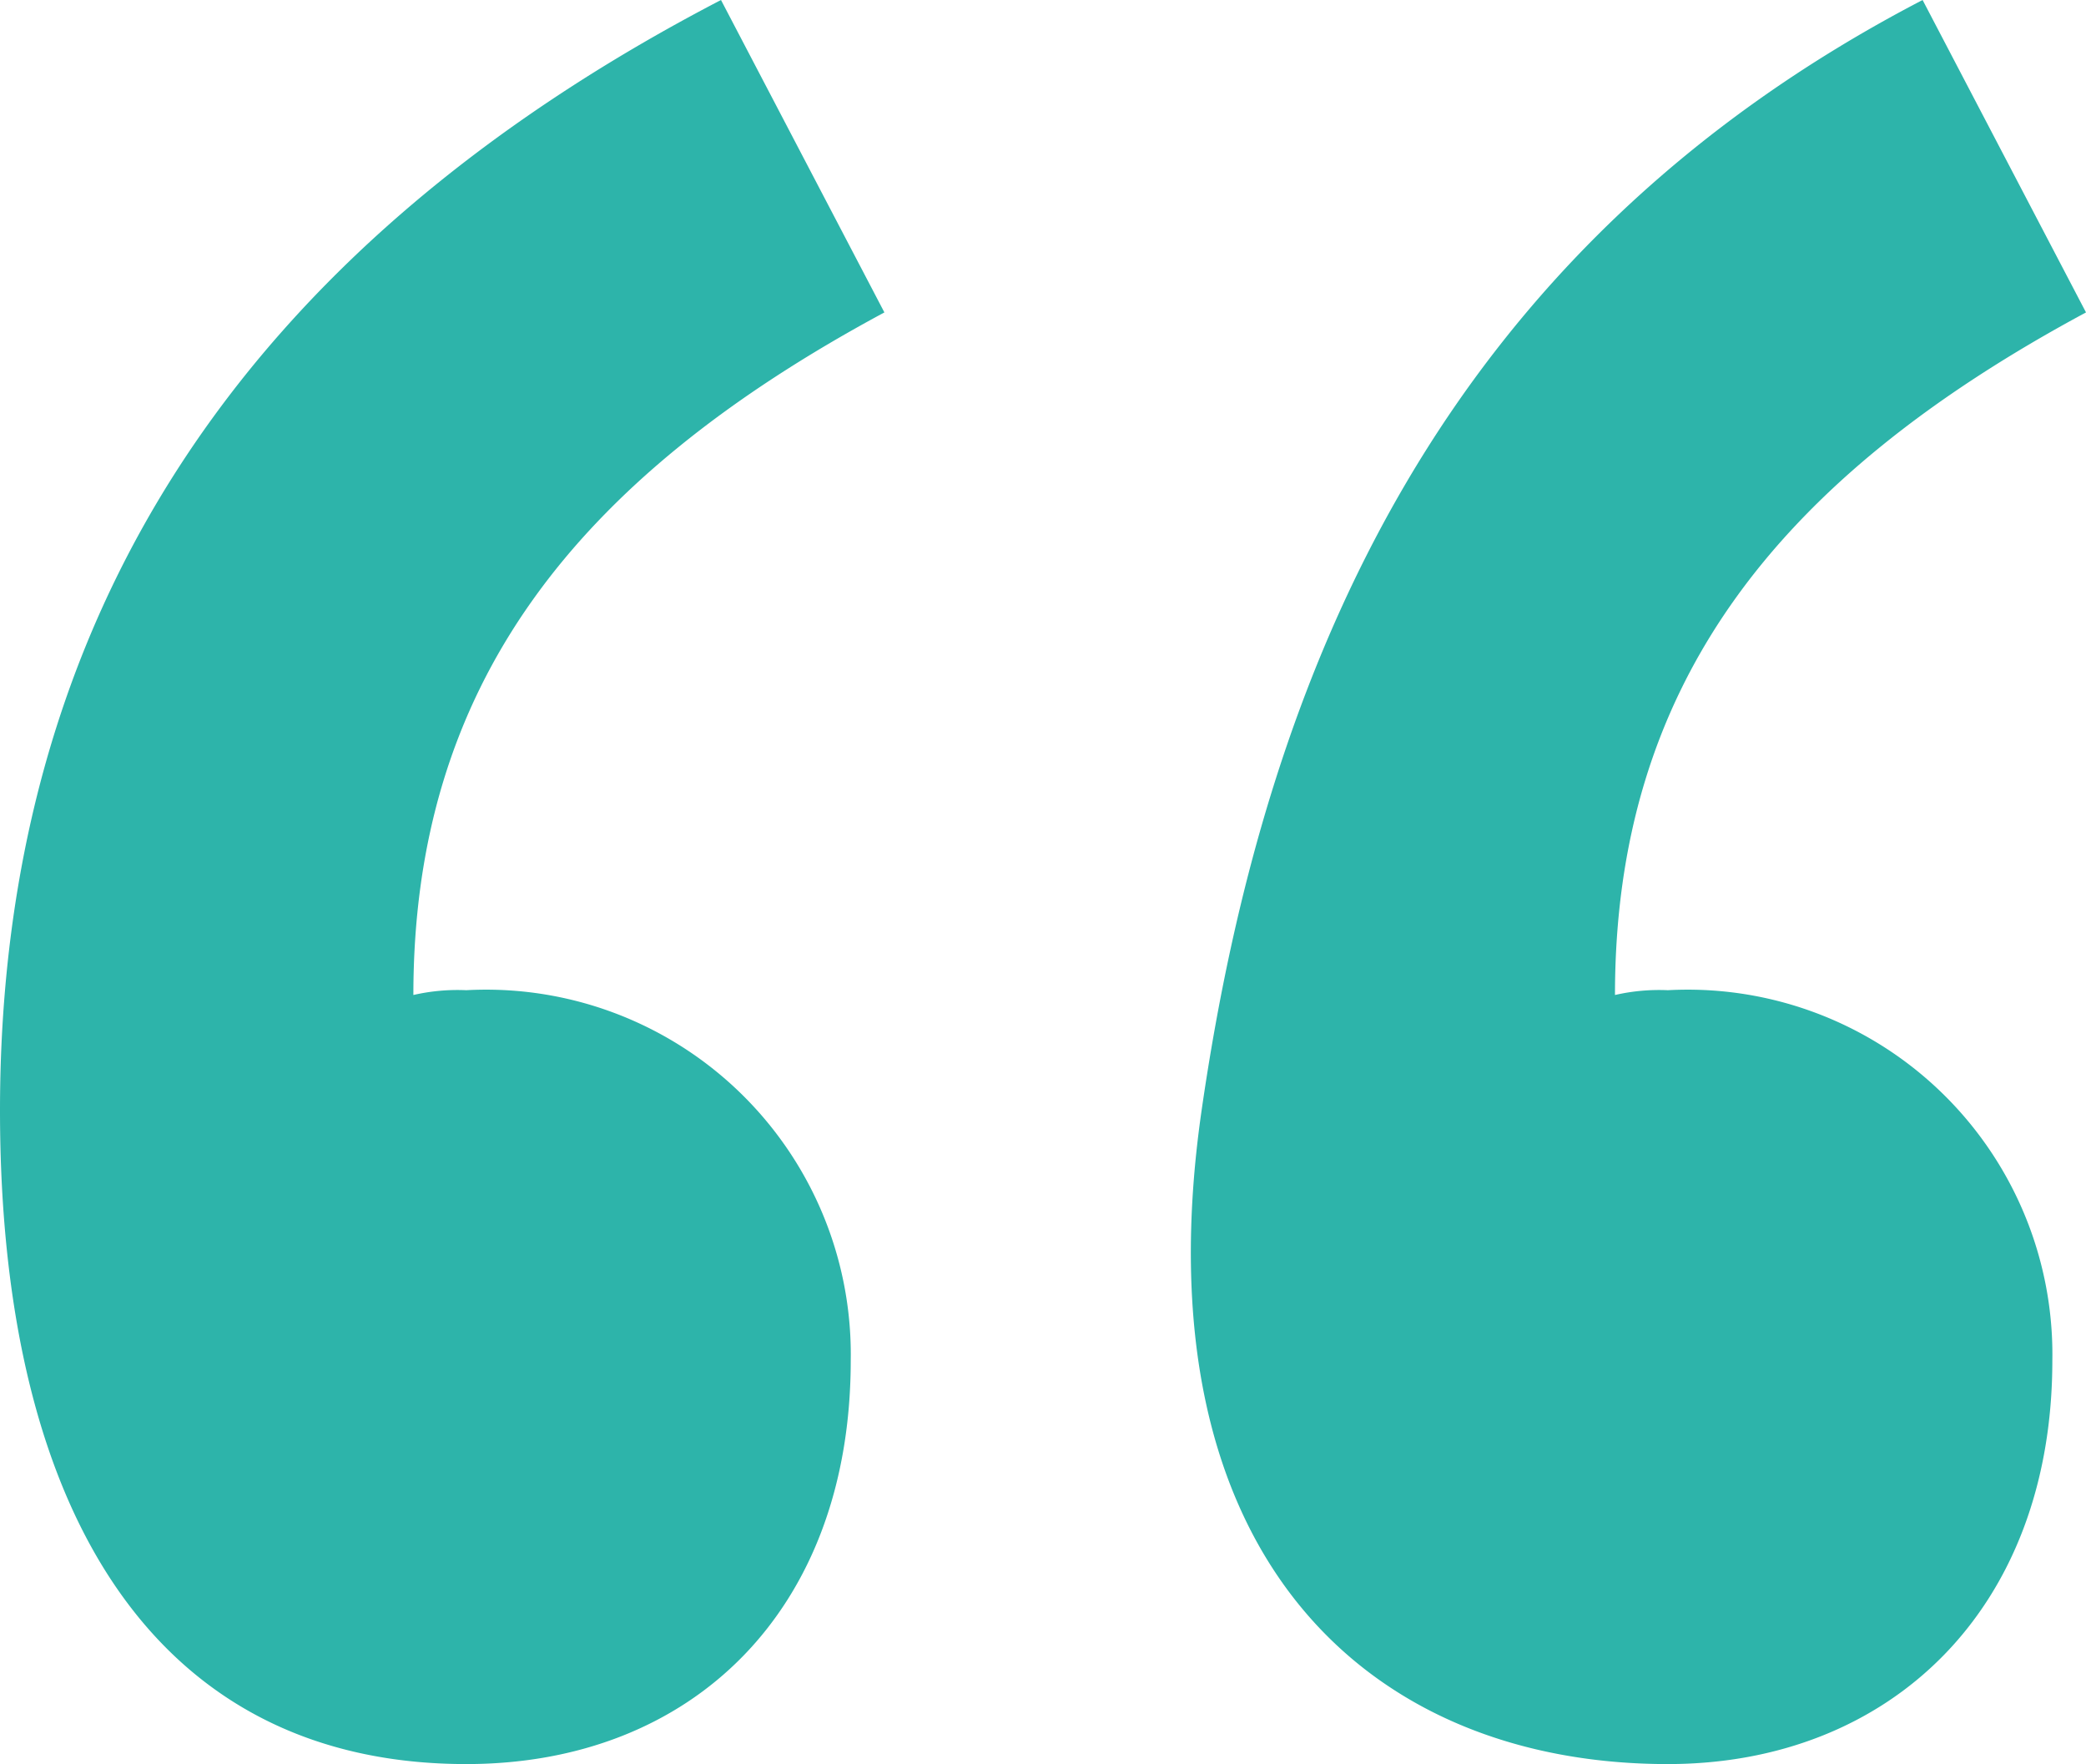
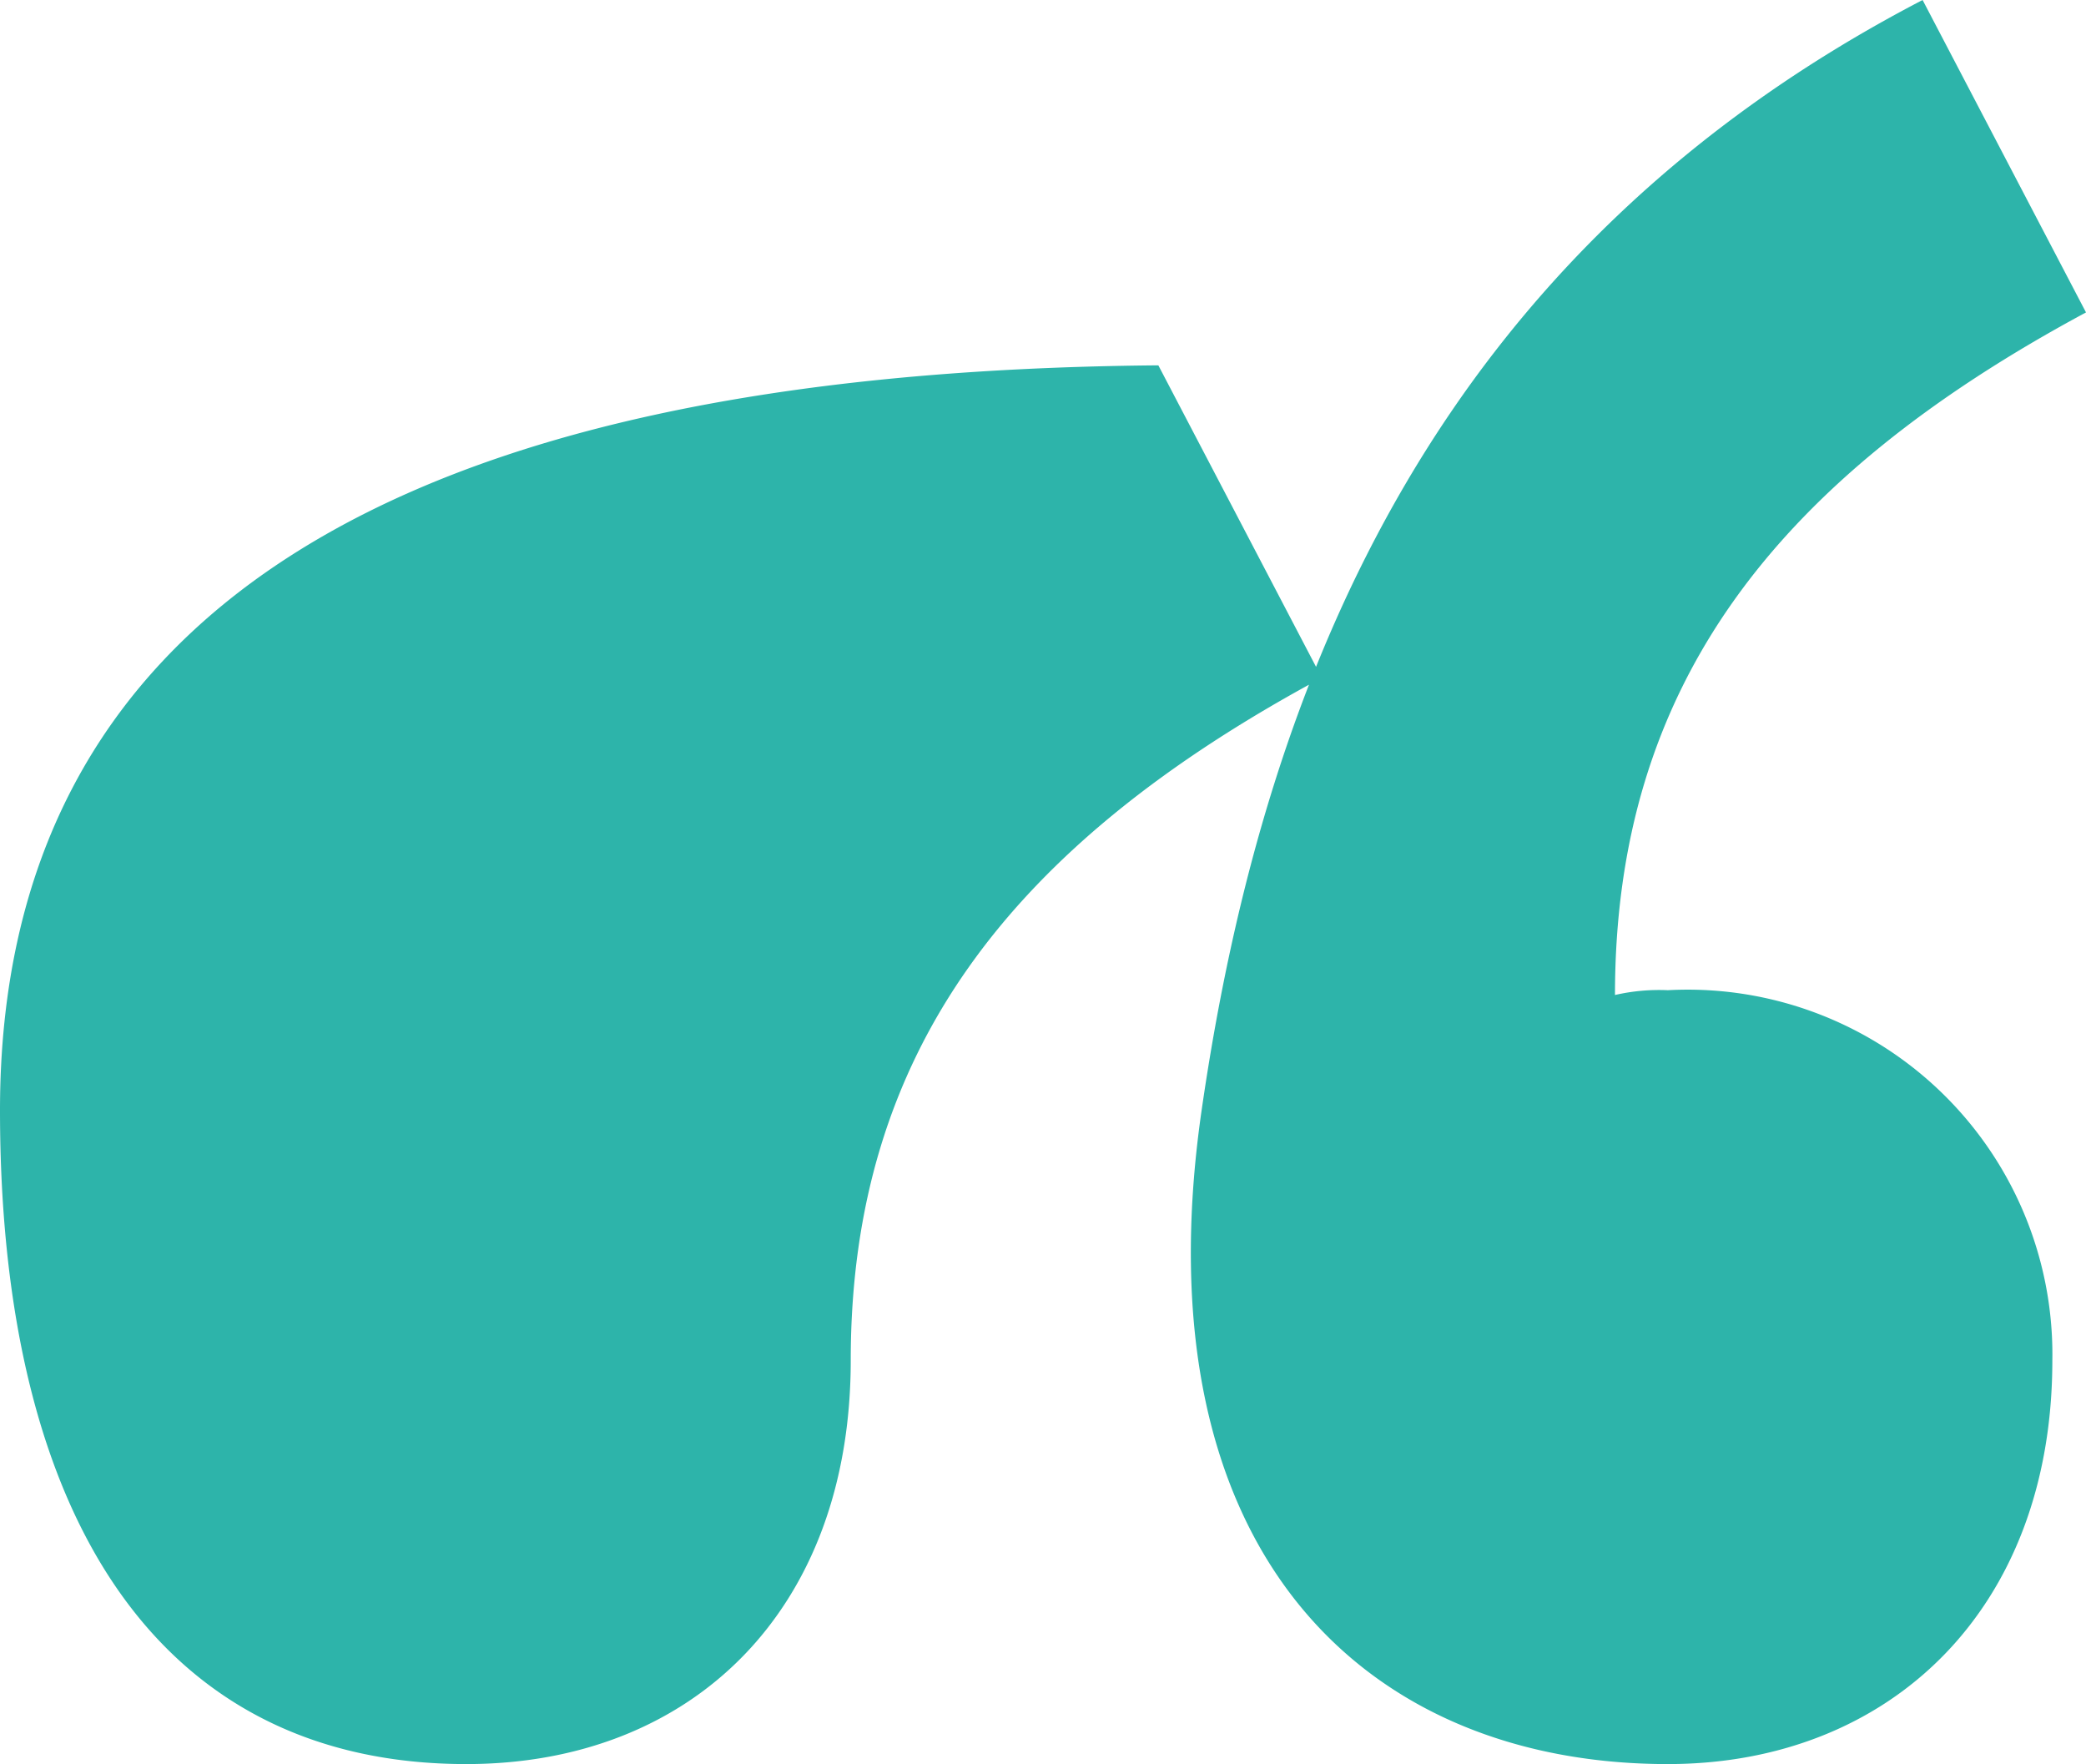
<svg xmlns="http://www.w3.org/2000/svg" width="30" height="25.369" viewBox="0 0 30 25.369">
-   <path id="パス_14428" data-name="パス 14428" d="M11.745-36.951c3.249,0,5.53-2.212,5.53-5.806a5.245,5.245,0,0,0-5.53-5.323,2.836,2.836,0,0,0-.76.069c0-4.424,2.281-7.4,6.774-9.816l-2.35-4.493Q5.04-56.928,5.04-46.352C5.04-40.408,7.39-36.951,11.745-36.951Zm17.281,0c3.18,0,5.53-2.212,5.53-5.806a5.245,5.245,0,0,0-5.53-5.323,2.836,2.836,0,0,0-.76.069c0-4.424,2.281-7.4,6.774-9.816L32.69-62.32c-6.912,3.594-9.453,9.626-10.369,15.968S24.671-36.951,29.026-36.951Z" transform="translate(-5.04 62.32)" fill="#2db4aa" />
+   <path id="パス_14428" data-name="パス 14428" d="M11.745-36.951c3.249,0,5.53-2.212,5.53-5.806c0-4.424,2.281-7.4,6.774-9.816l-2.35-4.493Q5.04-56.928,5.04-46.352C5.04-40.408,7.39-36.951,11.745-36.951Zm17.281,0c3.18,0,5.53-2.212,5.53-5.806a5.245,5.245,0,0,0-5.53-5.323,2.836,2.836,0,0,0-.76.069c0-4.424,2.281-7.4,6.774-9.816L32.69-62.32c-6.912,3.594-9.453,9.626-10.369,15.968S24.671-36.951,29.026-36.951Z" transform="translate(-5.04 62.32)" fill="#2db4aa" />
</svg>